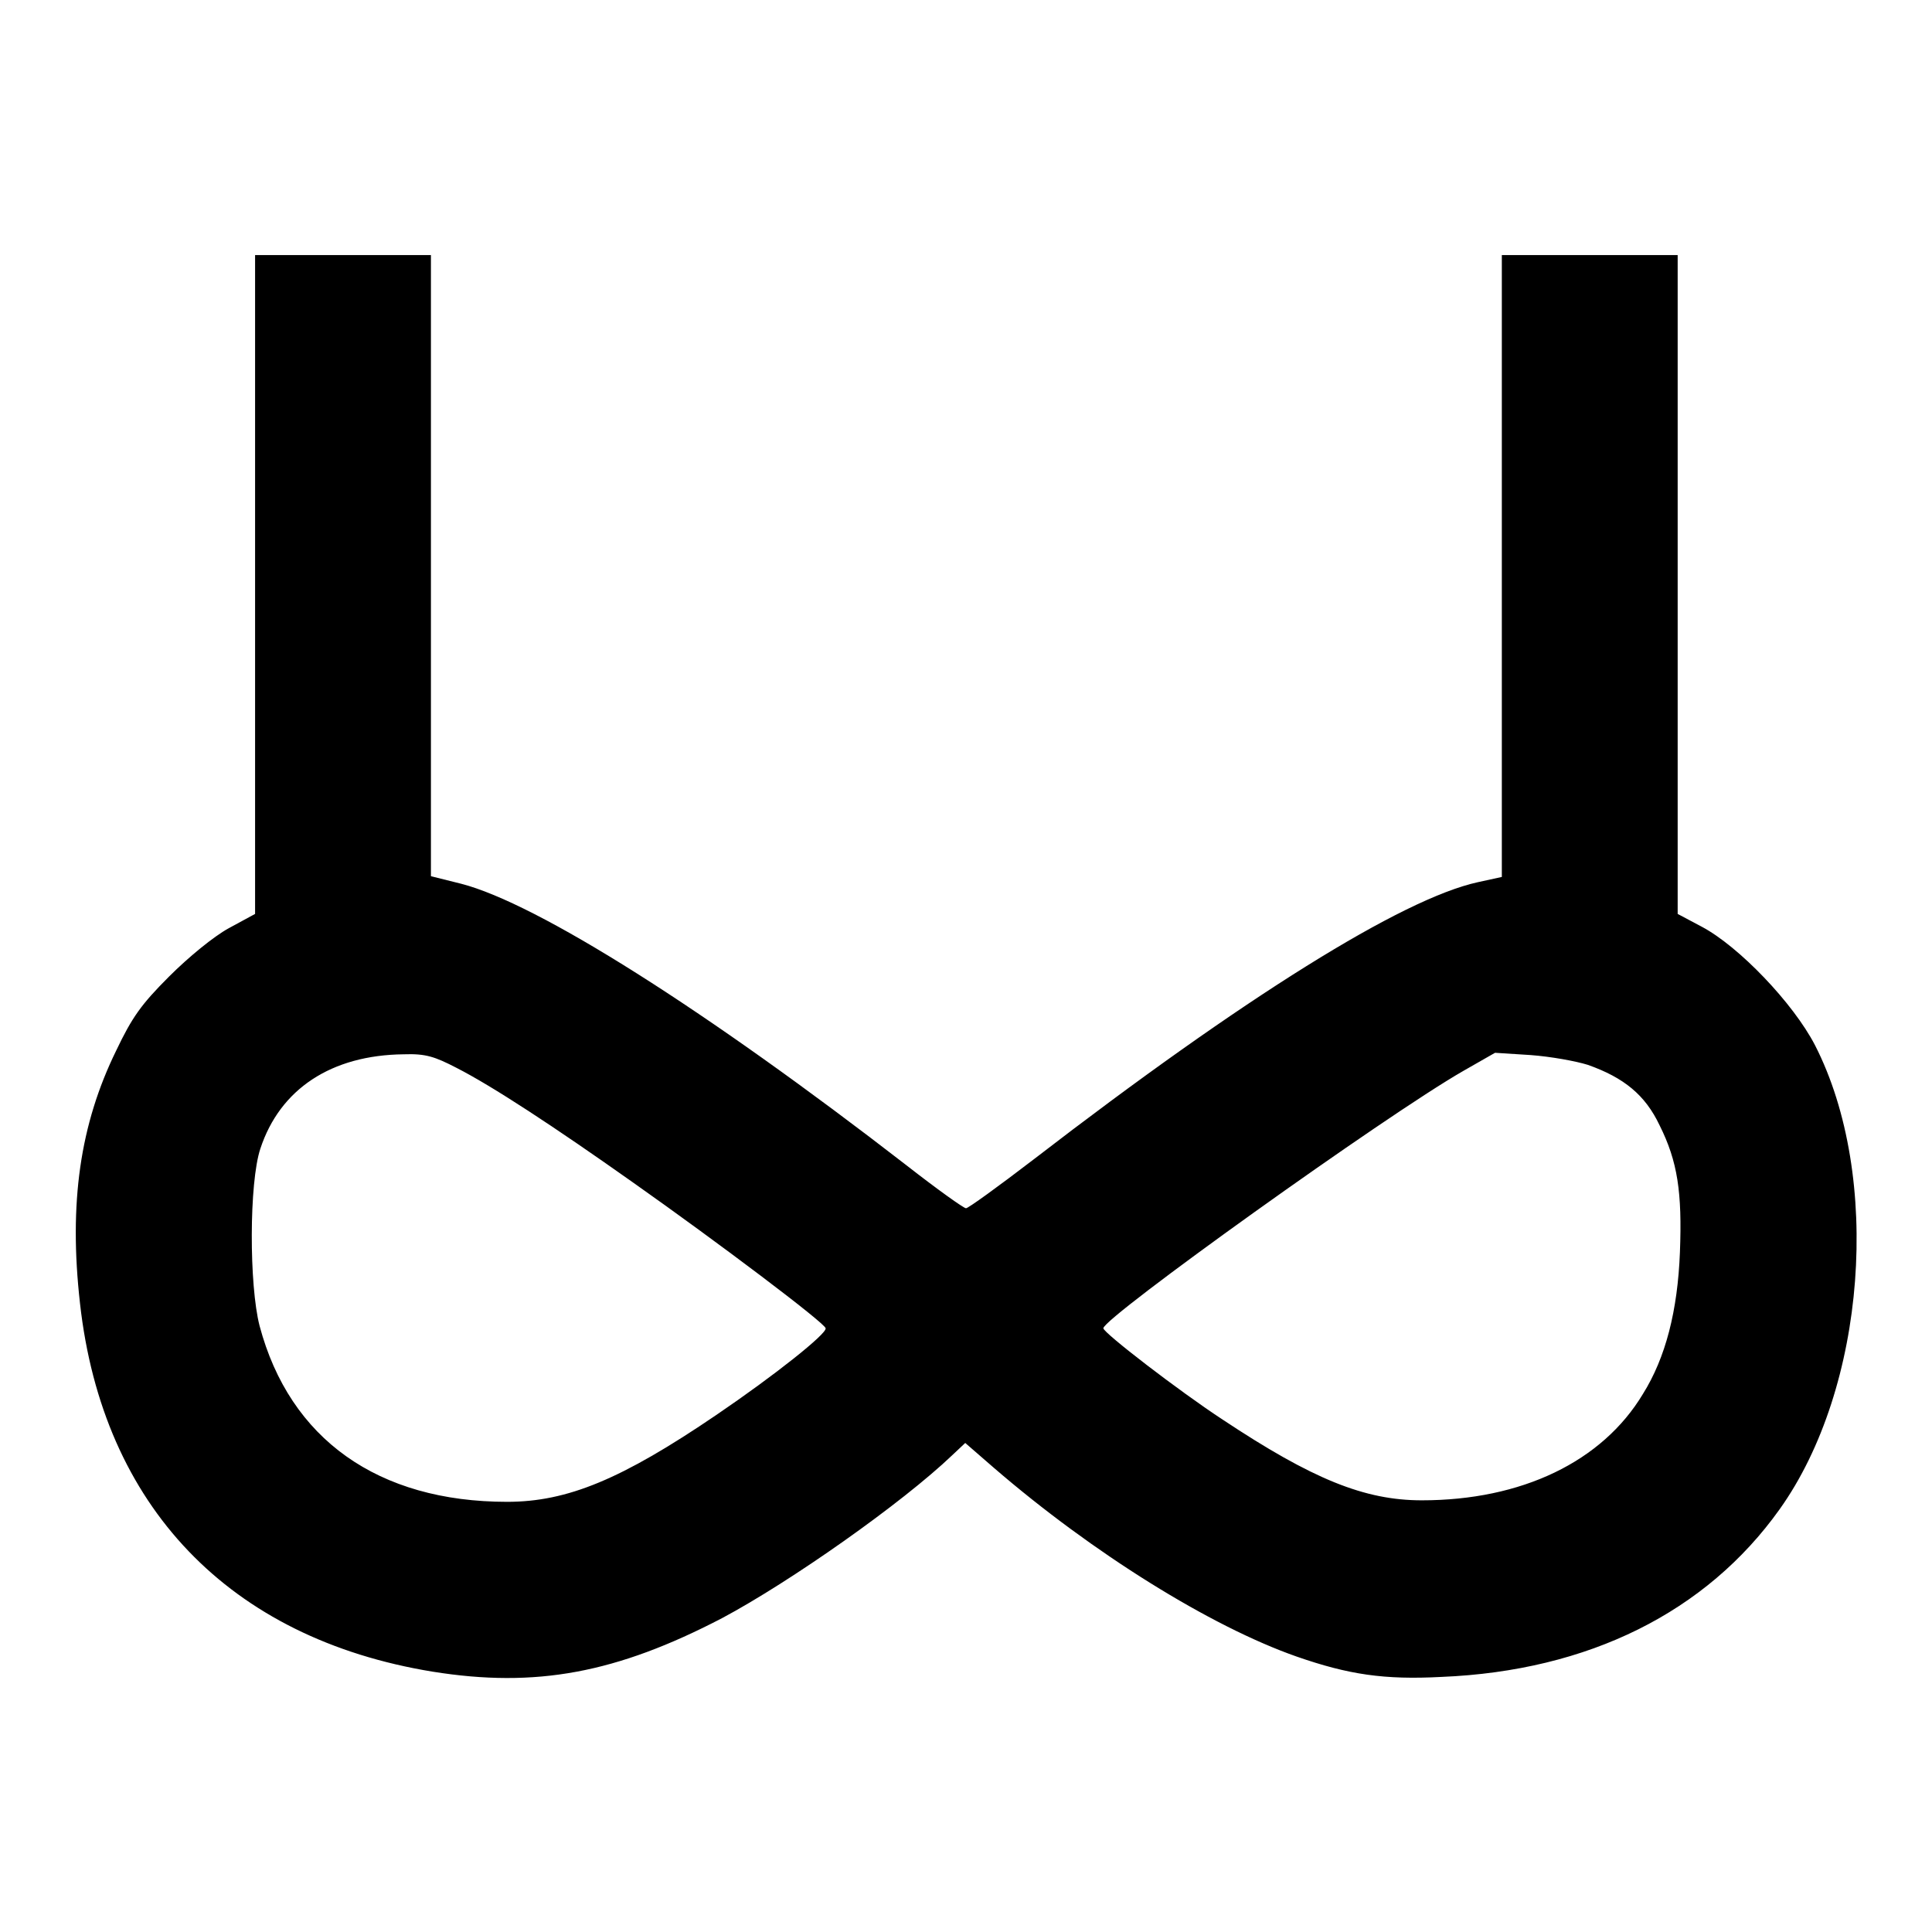
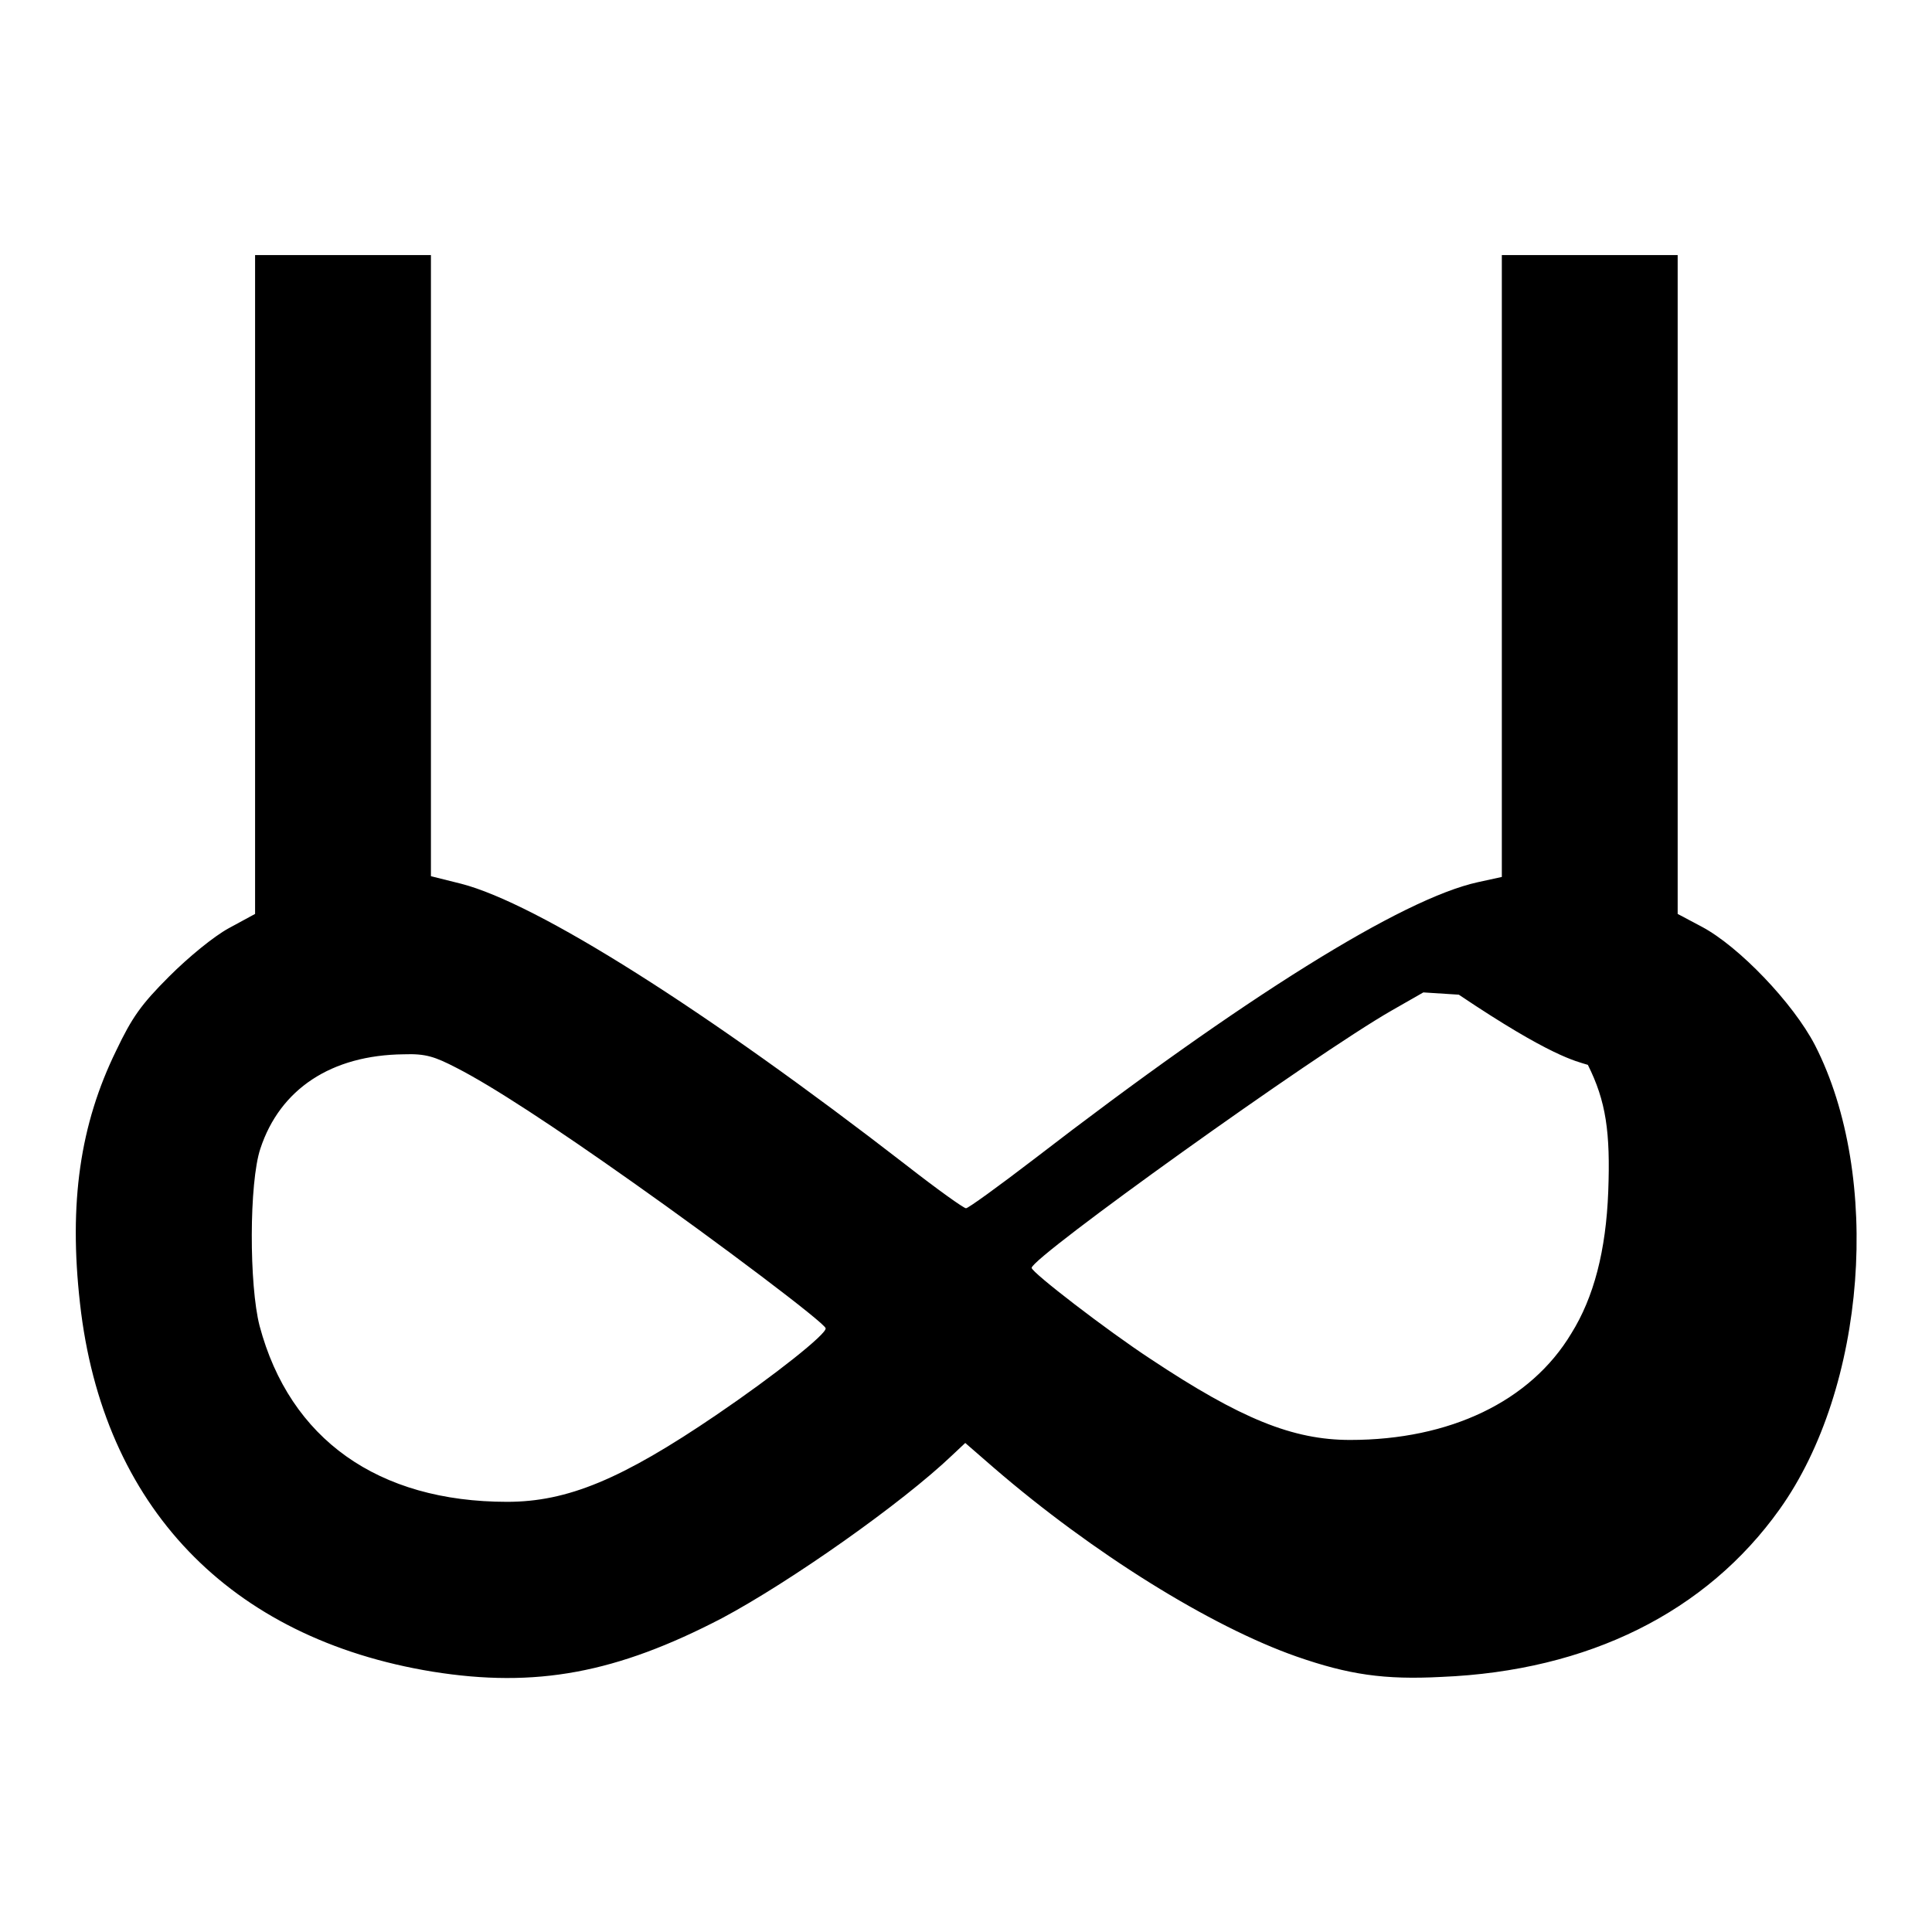
<svg xmlns="http://www.w3.org/2000/svg" version="1.1" x="0px" y="0px" viewBox="0 0 256 256" enable-background="new 0 0 256 256" xml:space="preserve">
  <g>
    <g>
      <g>
-         <path fill="#000000" d="M33.8,77.4v43.7l-3.5,1.9c-2,1.1-5.3,3.8-7.9,6.4c-3.7,3.7-4.9,5.4-7,9.8c-4.8,9.8-6.3,20.2-4.8,33.5c3,26.9,19.8,44.4,46.7,48.8c13.7,2.2,24.4,0.2,38.4-7.1c9-4.8,23.8-15.2,30.5-21.6l1.7-1.6l3.8,3.3c13.1,11.3,28.7,21,40.1,25c6.9,2.4,11.6,3.1,19.2,2.7c19.5-0.8,35.1-8.6,44.8-22.2c11.5-16.1,13.6-44.1,4.7-61.5c-2.9-5.6-10.1-13.1-15-15.7l-3.2-1.7V77.4V33.8h-11.6H199V75v41.2l-3.2,0.7c-10,2.2-30.9,15.2-58.8,36.7c-4.7,3.6-8.7,6.5-9,6.5s-3.8-2.5-7.9-5.7c-26.6-20.6-48.9-34.7-59-37.3l-4-1V75V33.8H45.5H33.8V77.4L33.8,77.4z M60.5,141.5c4.7,2.4,12.8,7.7,23.4,15.2c11.2,7.9,25.4,18.6,25.5,19.3c0.2,0.7-6.7,6.2-14.5,11.5c-12.5,8.5-19.7,11.5-27.7,11.5c-17.1,0-28.8-8.3-32.8-23.3c-1.4-5.4-1.4-19,0.1-23.5c2.6-7.9,9.4-12.4,19-12.5C56.4,139.6,57.6,140,60.5,141.5z M210.4,141.1c4.8,1.7,7.6,4,9.5,8c2.4,4.8,3,8.9,2.7,16.8c-0.3,7.8-1.9,14-4.9,18.8c-5.4,9-16.1,14.1-29.3,14.1c-7.6,0-14.5-2.8-26.4-10.7c-5.8-3.8-15.8-11.5-15.8-12.1c0-1.4,37.4-28.2,47.7-34.1l4.2-2.4l4.7,0.3C205.5,140,208.8,140.6,210.4,141.1z" />
+         <path fill="#000000" d="M33.8,77.4v43.7l-3.5,1.9c-2,1.1-5.3,3.8-7.9,6.4c-3.7,3.7-4.9,5.4-7,9.8c-4.8,9.8-6.3,20.2-4.8,33.5c3,26.9,19.8,44.4,46.7,48.8c13.7,2.2,24.4,0.2,38.4-7.1c9-4.8,23.8-15.2,30.5-21.6l1.7-1.6l3.8,3.3c13.1,11.3,28.7,21,40.1,25c6.9,2.4,11.6,3.1,19.2,2.7c19.5-0.8,35.1-8.6,44.8-22.2c11.5-16.1,13.6-44.1,4.7-61.5c-2.9-5.6-10.1-13.1-15-15.7l-3.2-1.7V77.4V33.8h-11.6H199V75v41.2l-3.2,0.7c-10,2.2-30.9,15.2-58.8,36.7c-4.7,3.6-8.7,6.5-9,6.5s-3.8-2.5-7.9-5.7c-26.6-20.6-48.9-34.7-59-37.3l-4-1V75V33.8H45.5H33.8V77.4L33.8,77.4z M60.5,141.5c4.7,2.4,12.8,7.7,23.4,15.2c11.2,7.9,25.4,18.6,25.5,19.3c0.2,0.7-6.7,6.2-14.5,11.5c-12.5,8.5-19.7,11.5-27.7,11.5c-17.1,0-28.8-8.3-32.8-23.3c-1.4-5.4-1.4-19,0.1-23.5c2.6-7.9,9.4-12.4,19-12.5C56.4,139.6,57.6,140,60.5,141.5z M210.4,141.1c2.4,4.8,3,8.9,2.7,16.8c-0.3,7.8-1.9,14-4.9,18.8c-5.4,9-16.1,14.1-29.3,14.1c-7.6,0-14.5-2.8-26.4-10.7c-5.8-3.8-15.8-11.5-15.8-12.1c0-1.4,37.4-28.2,47.7-34.1l4.2-2.4l4.7,0.3C205.5,140,208.8,140.6,210.4,141.1z" />
      </g>
    </g>
  </g>
</svg>